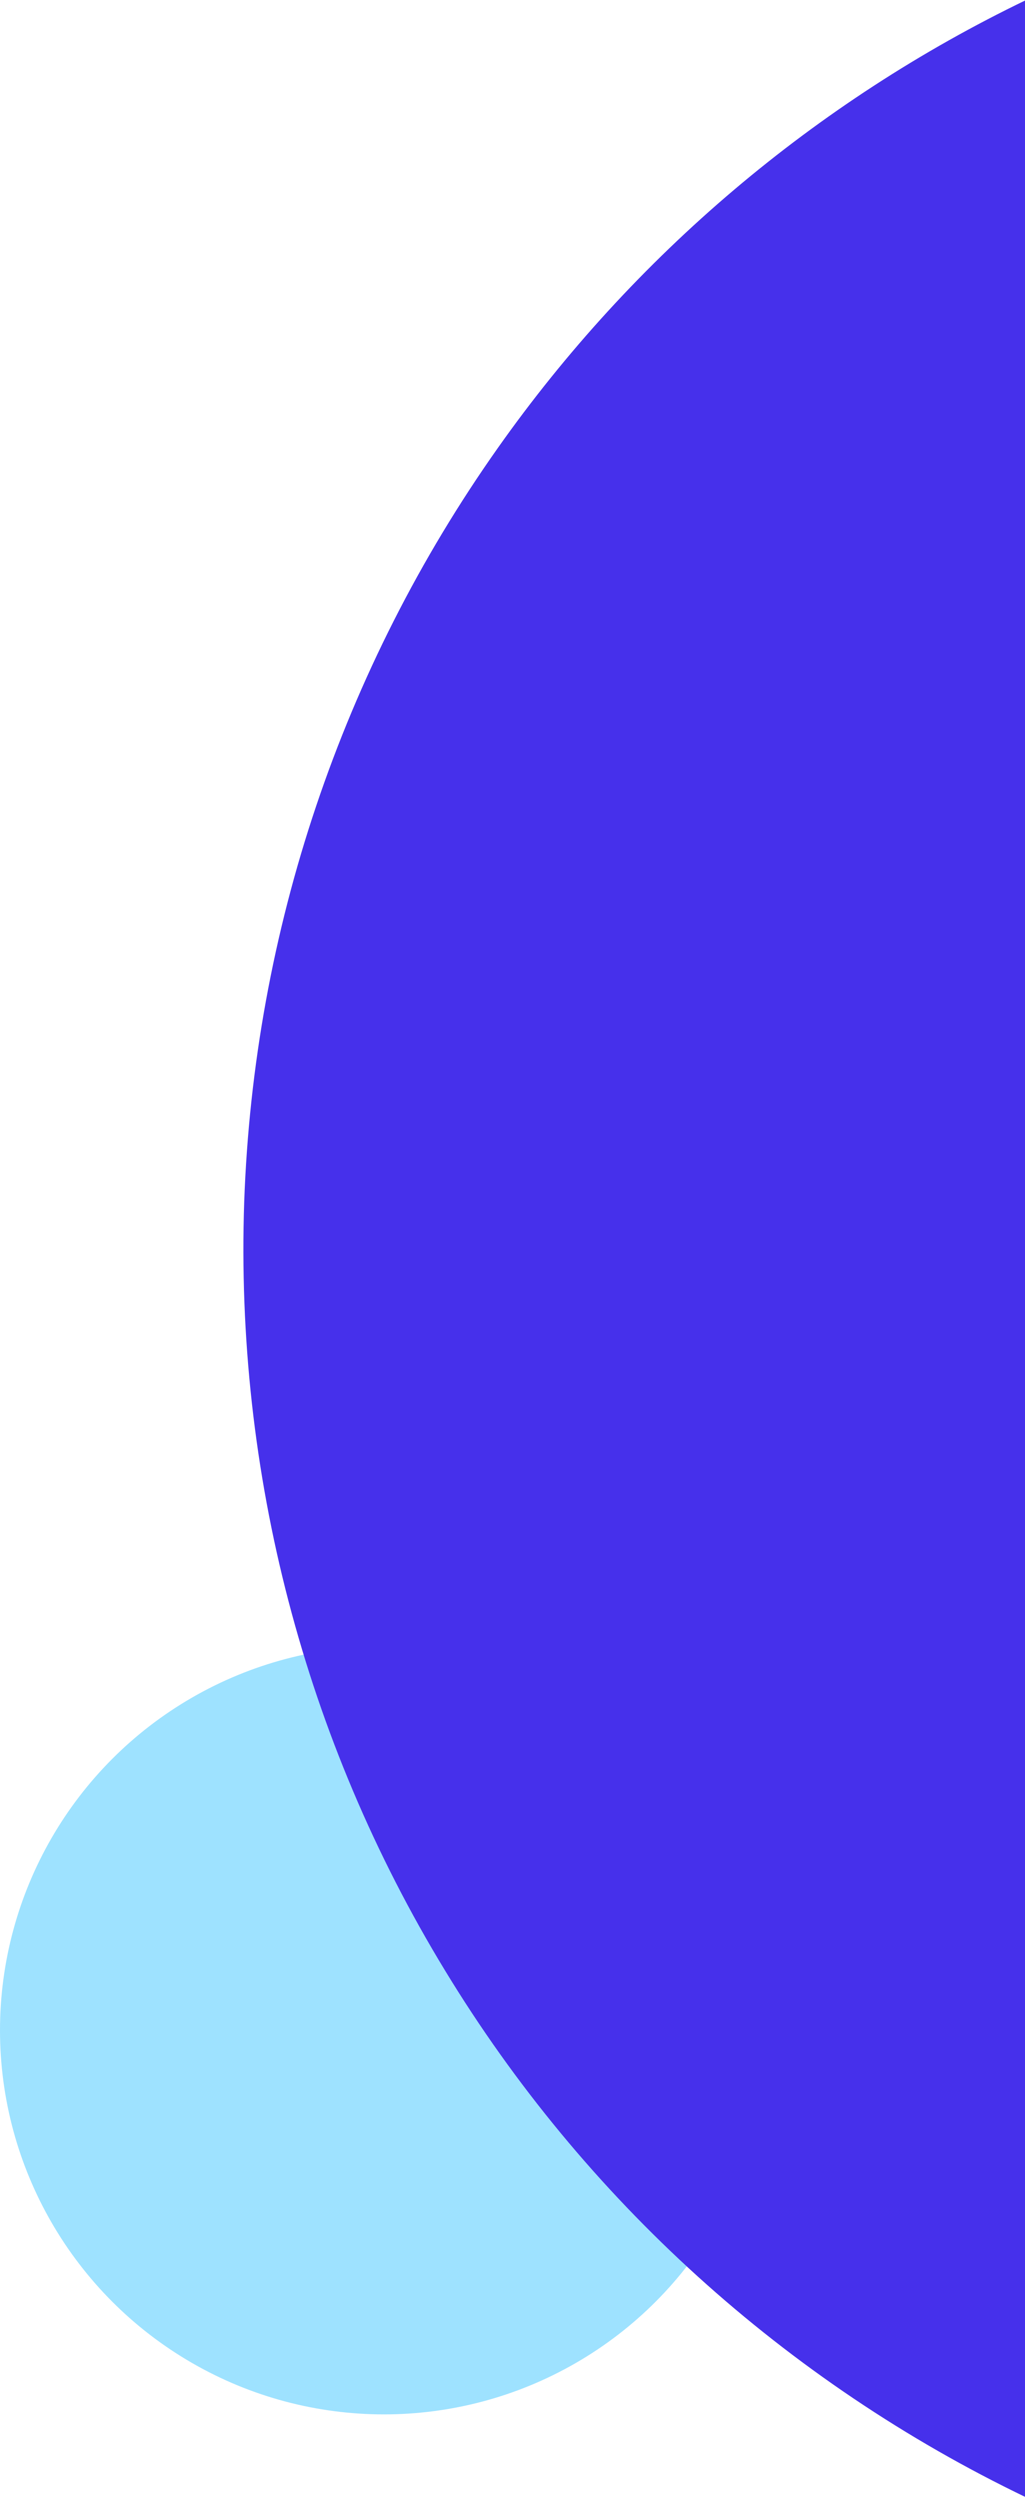
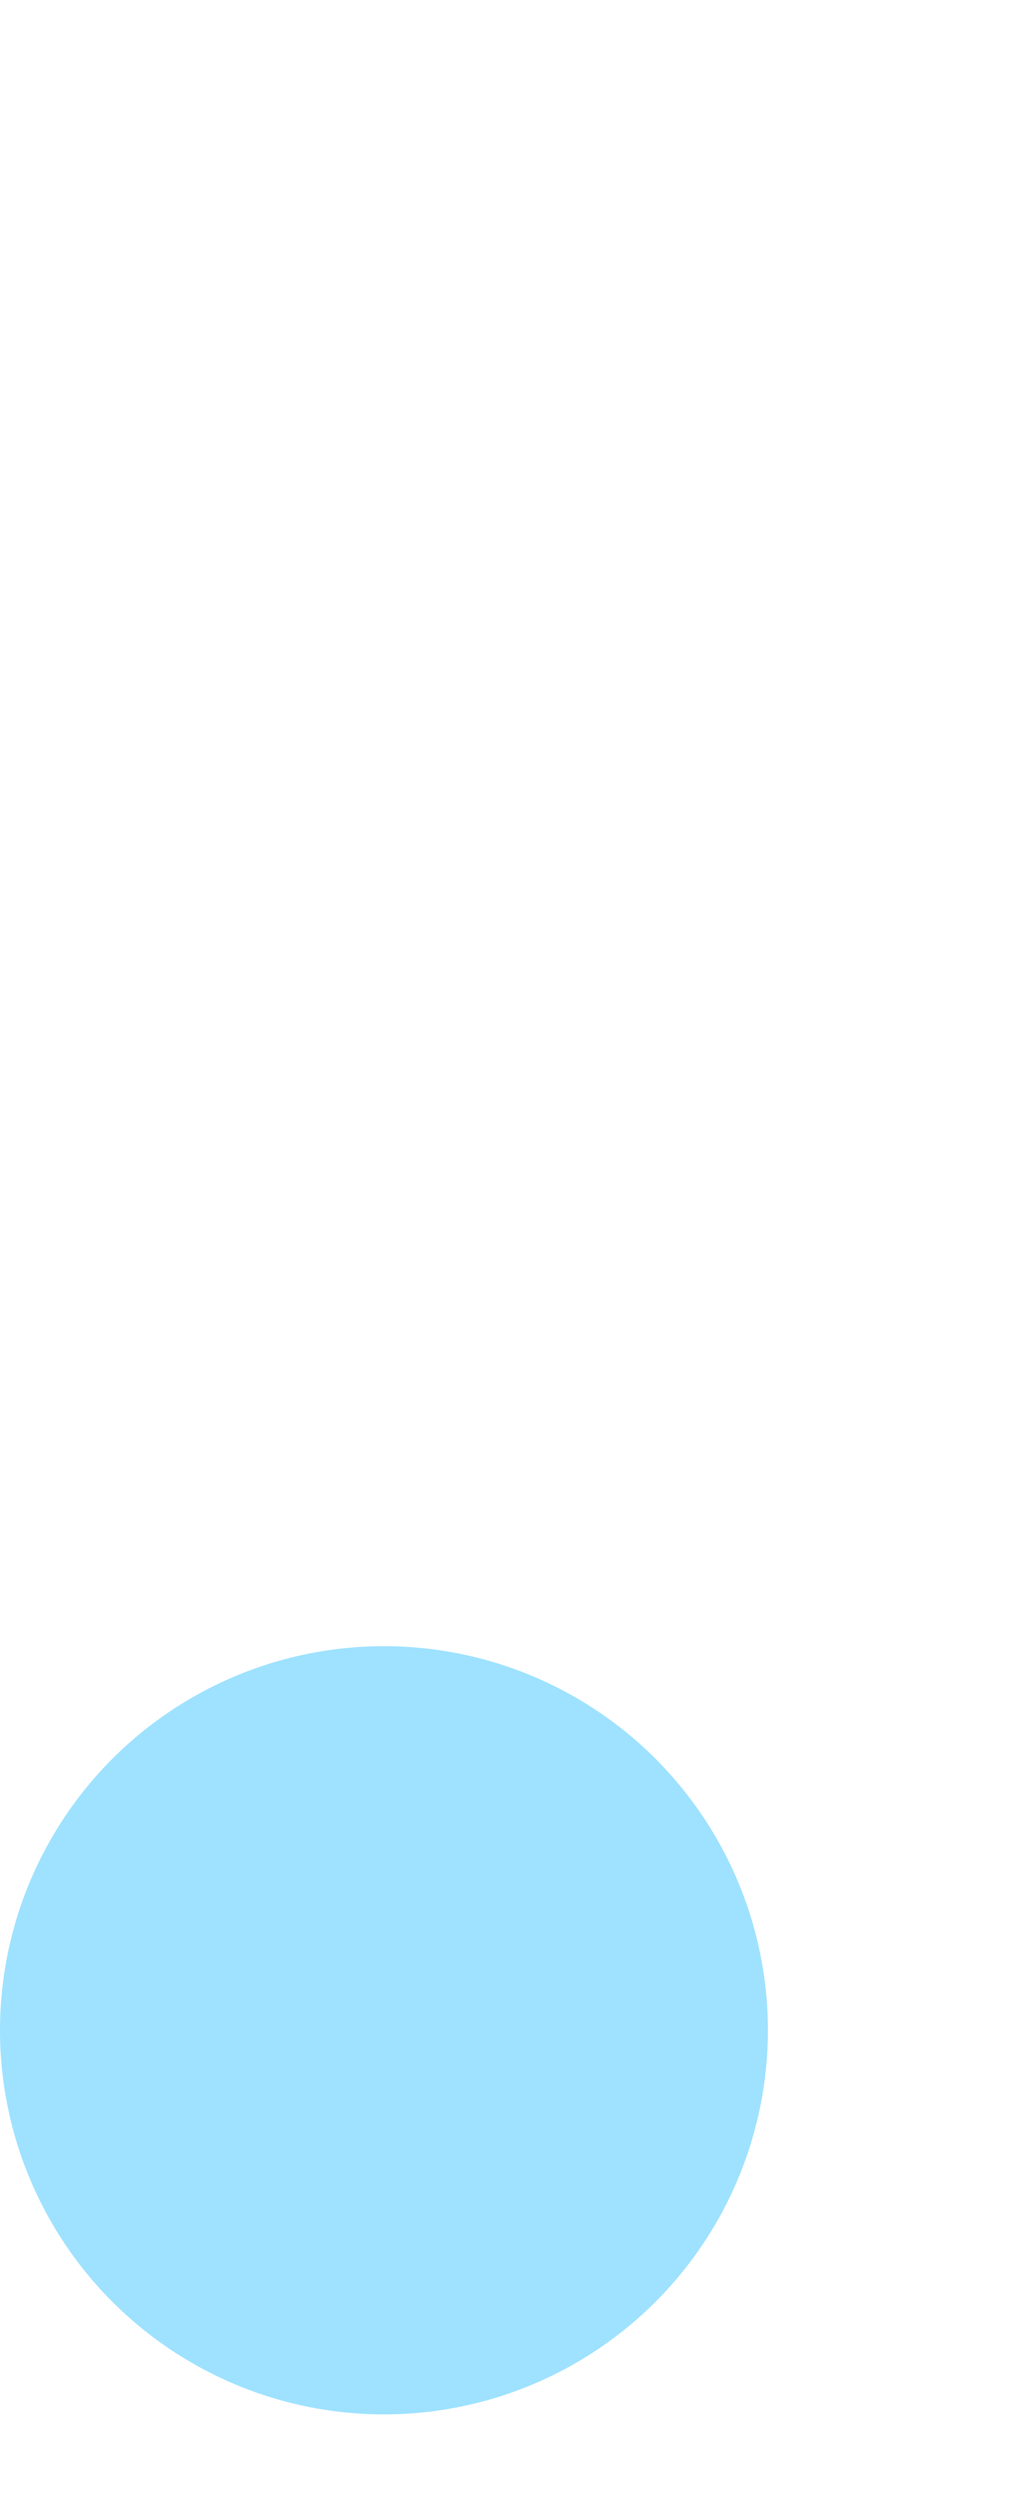
<svg xmlns="http://www.w3.org/2000/svg" viewBox="0 0 299 729" version="1.1">
  <circle id="Oval" fill="#9EE2FF" fill-rule="nonzero" cx="112" cy="592" r="112" />
-   <path d="M299.338,0 C237.938,29.6 184.838,74.5 145.238,130.6 C99.738,195 74.038,271.4 71.238,350.4 C68.538,429.3 88.838,507.3 129.838,574.6 C170.338,641.2 229.238,694.5 299.338,728.2 L299.338,0 Z" id="Path" fill="#4630EB" />
</svg>